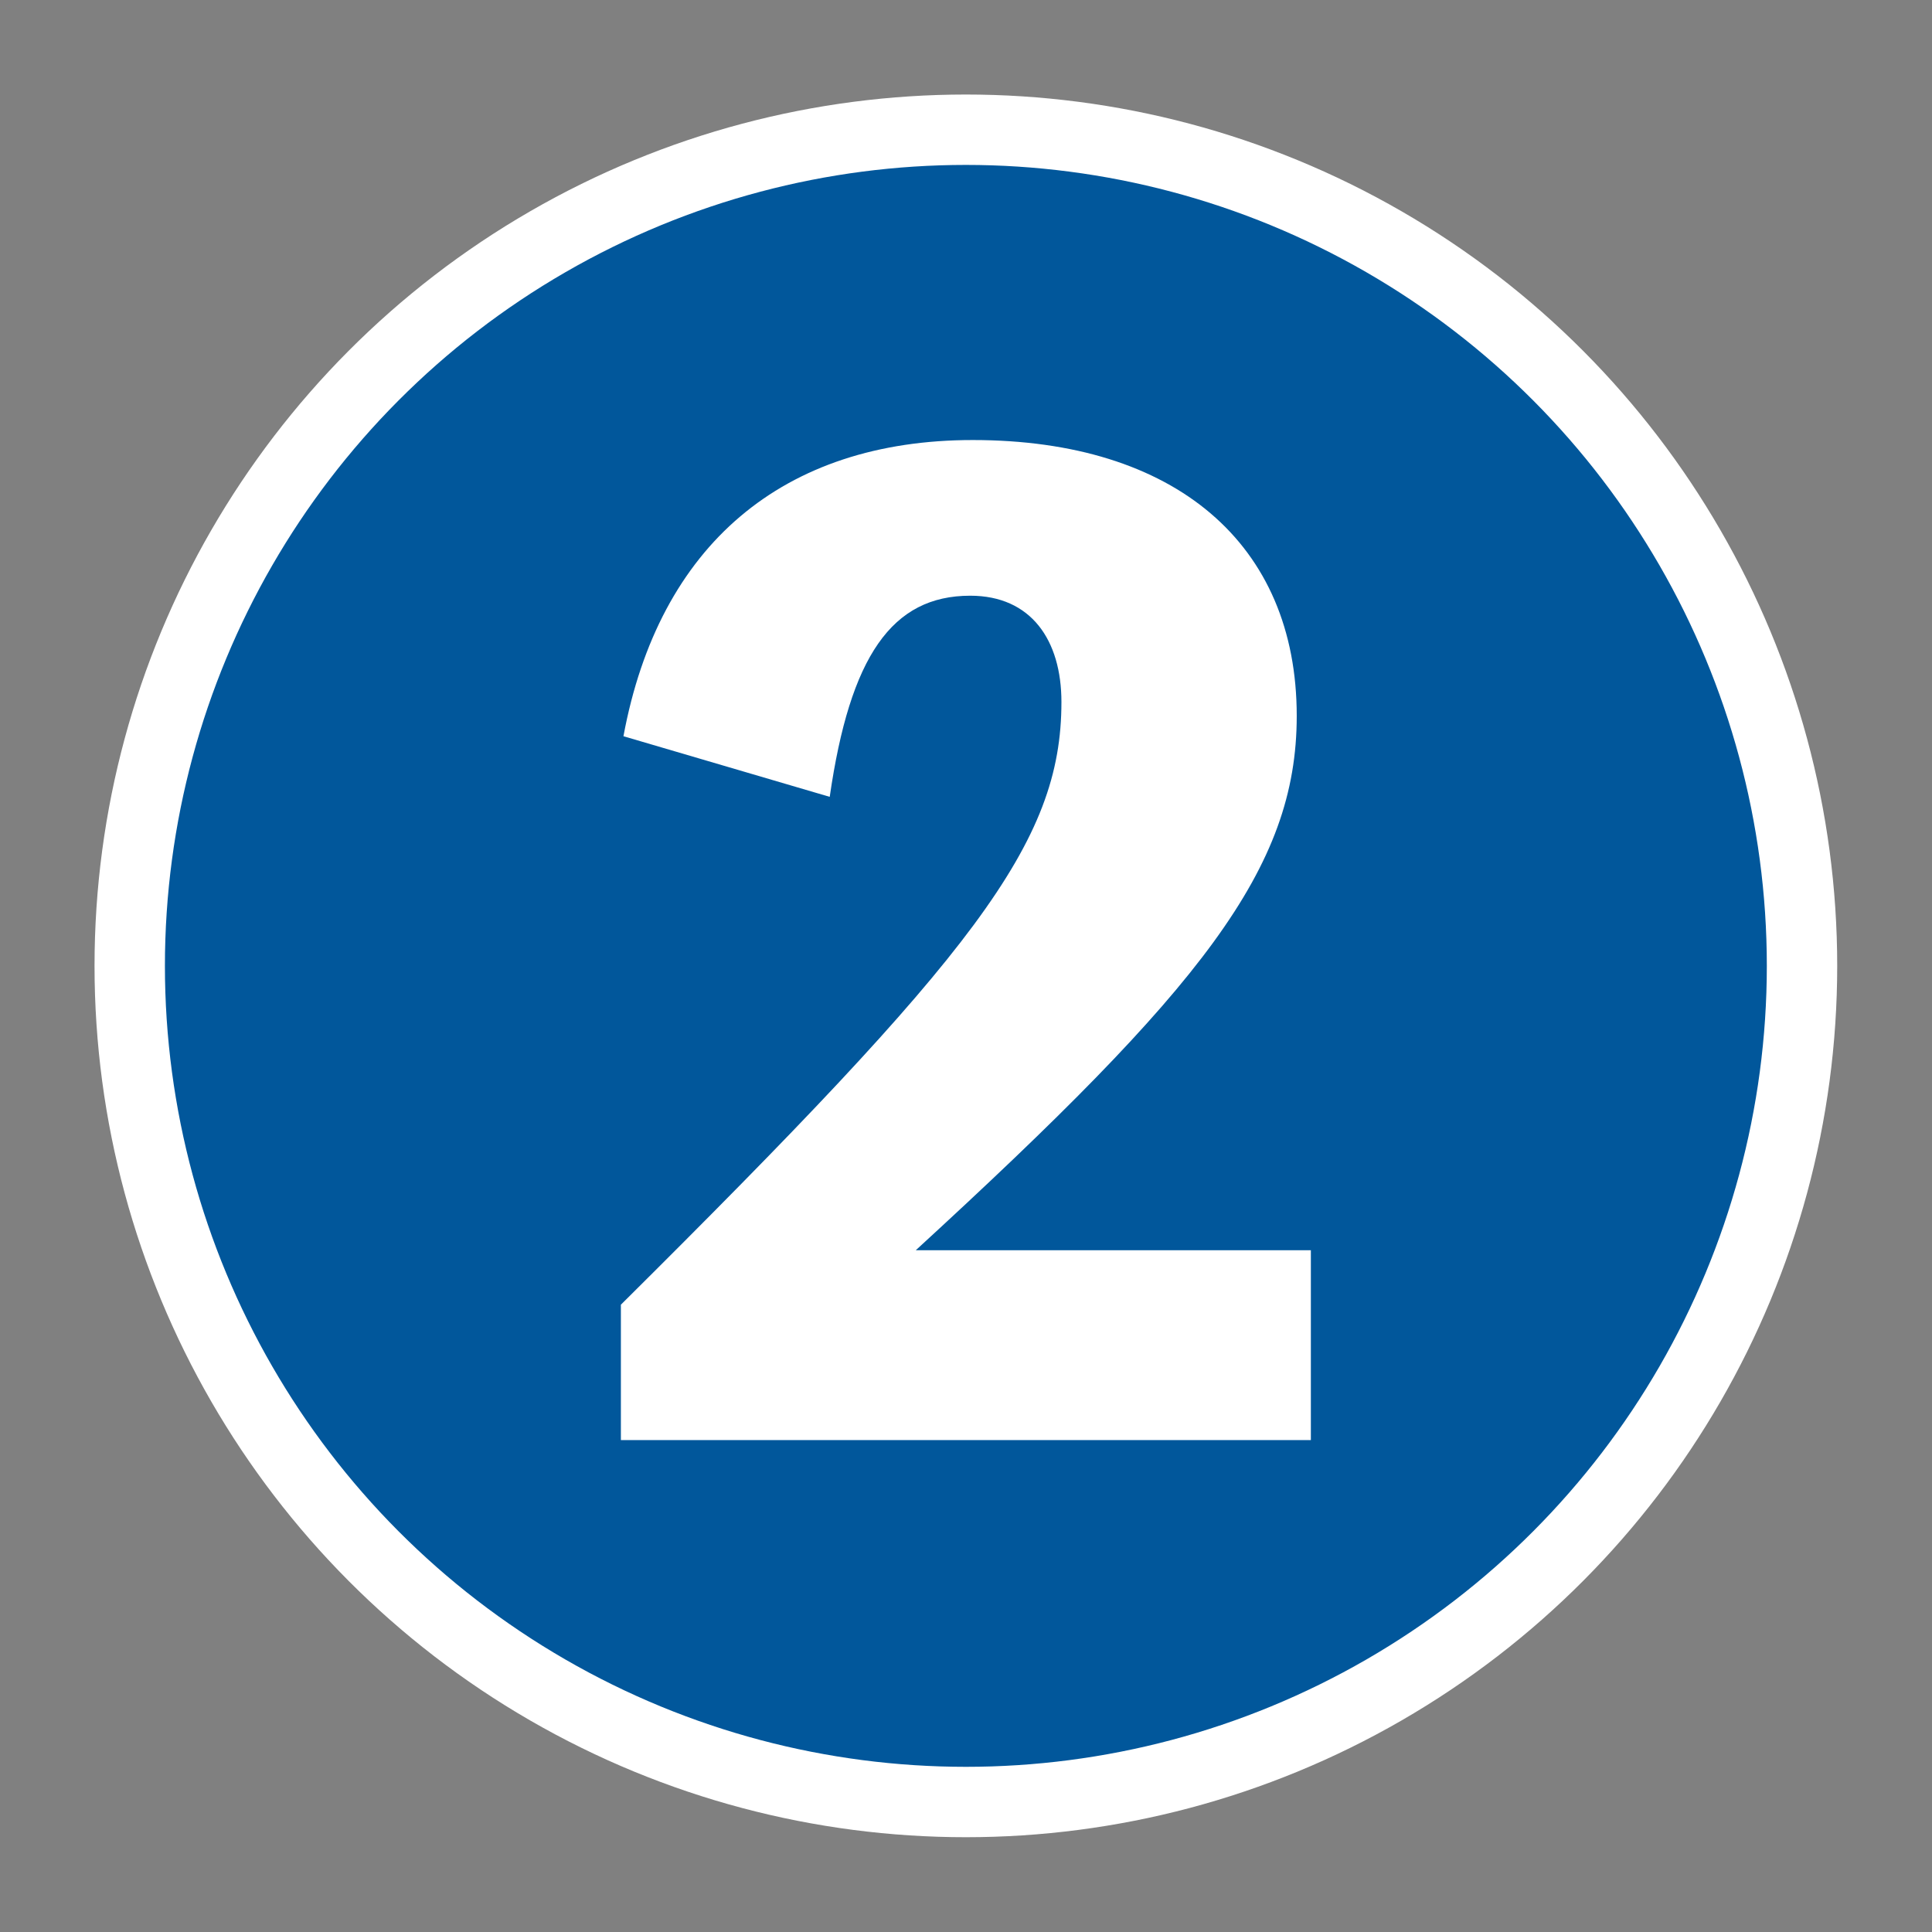
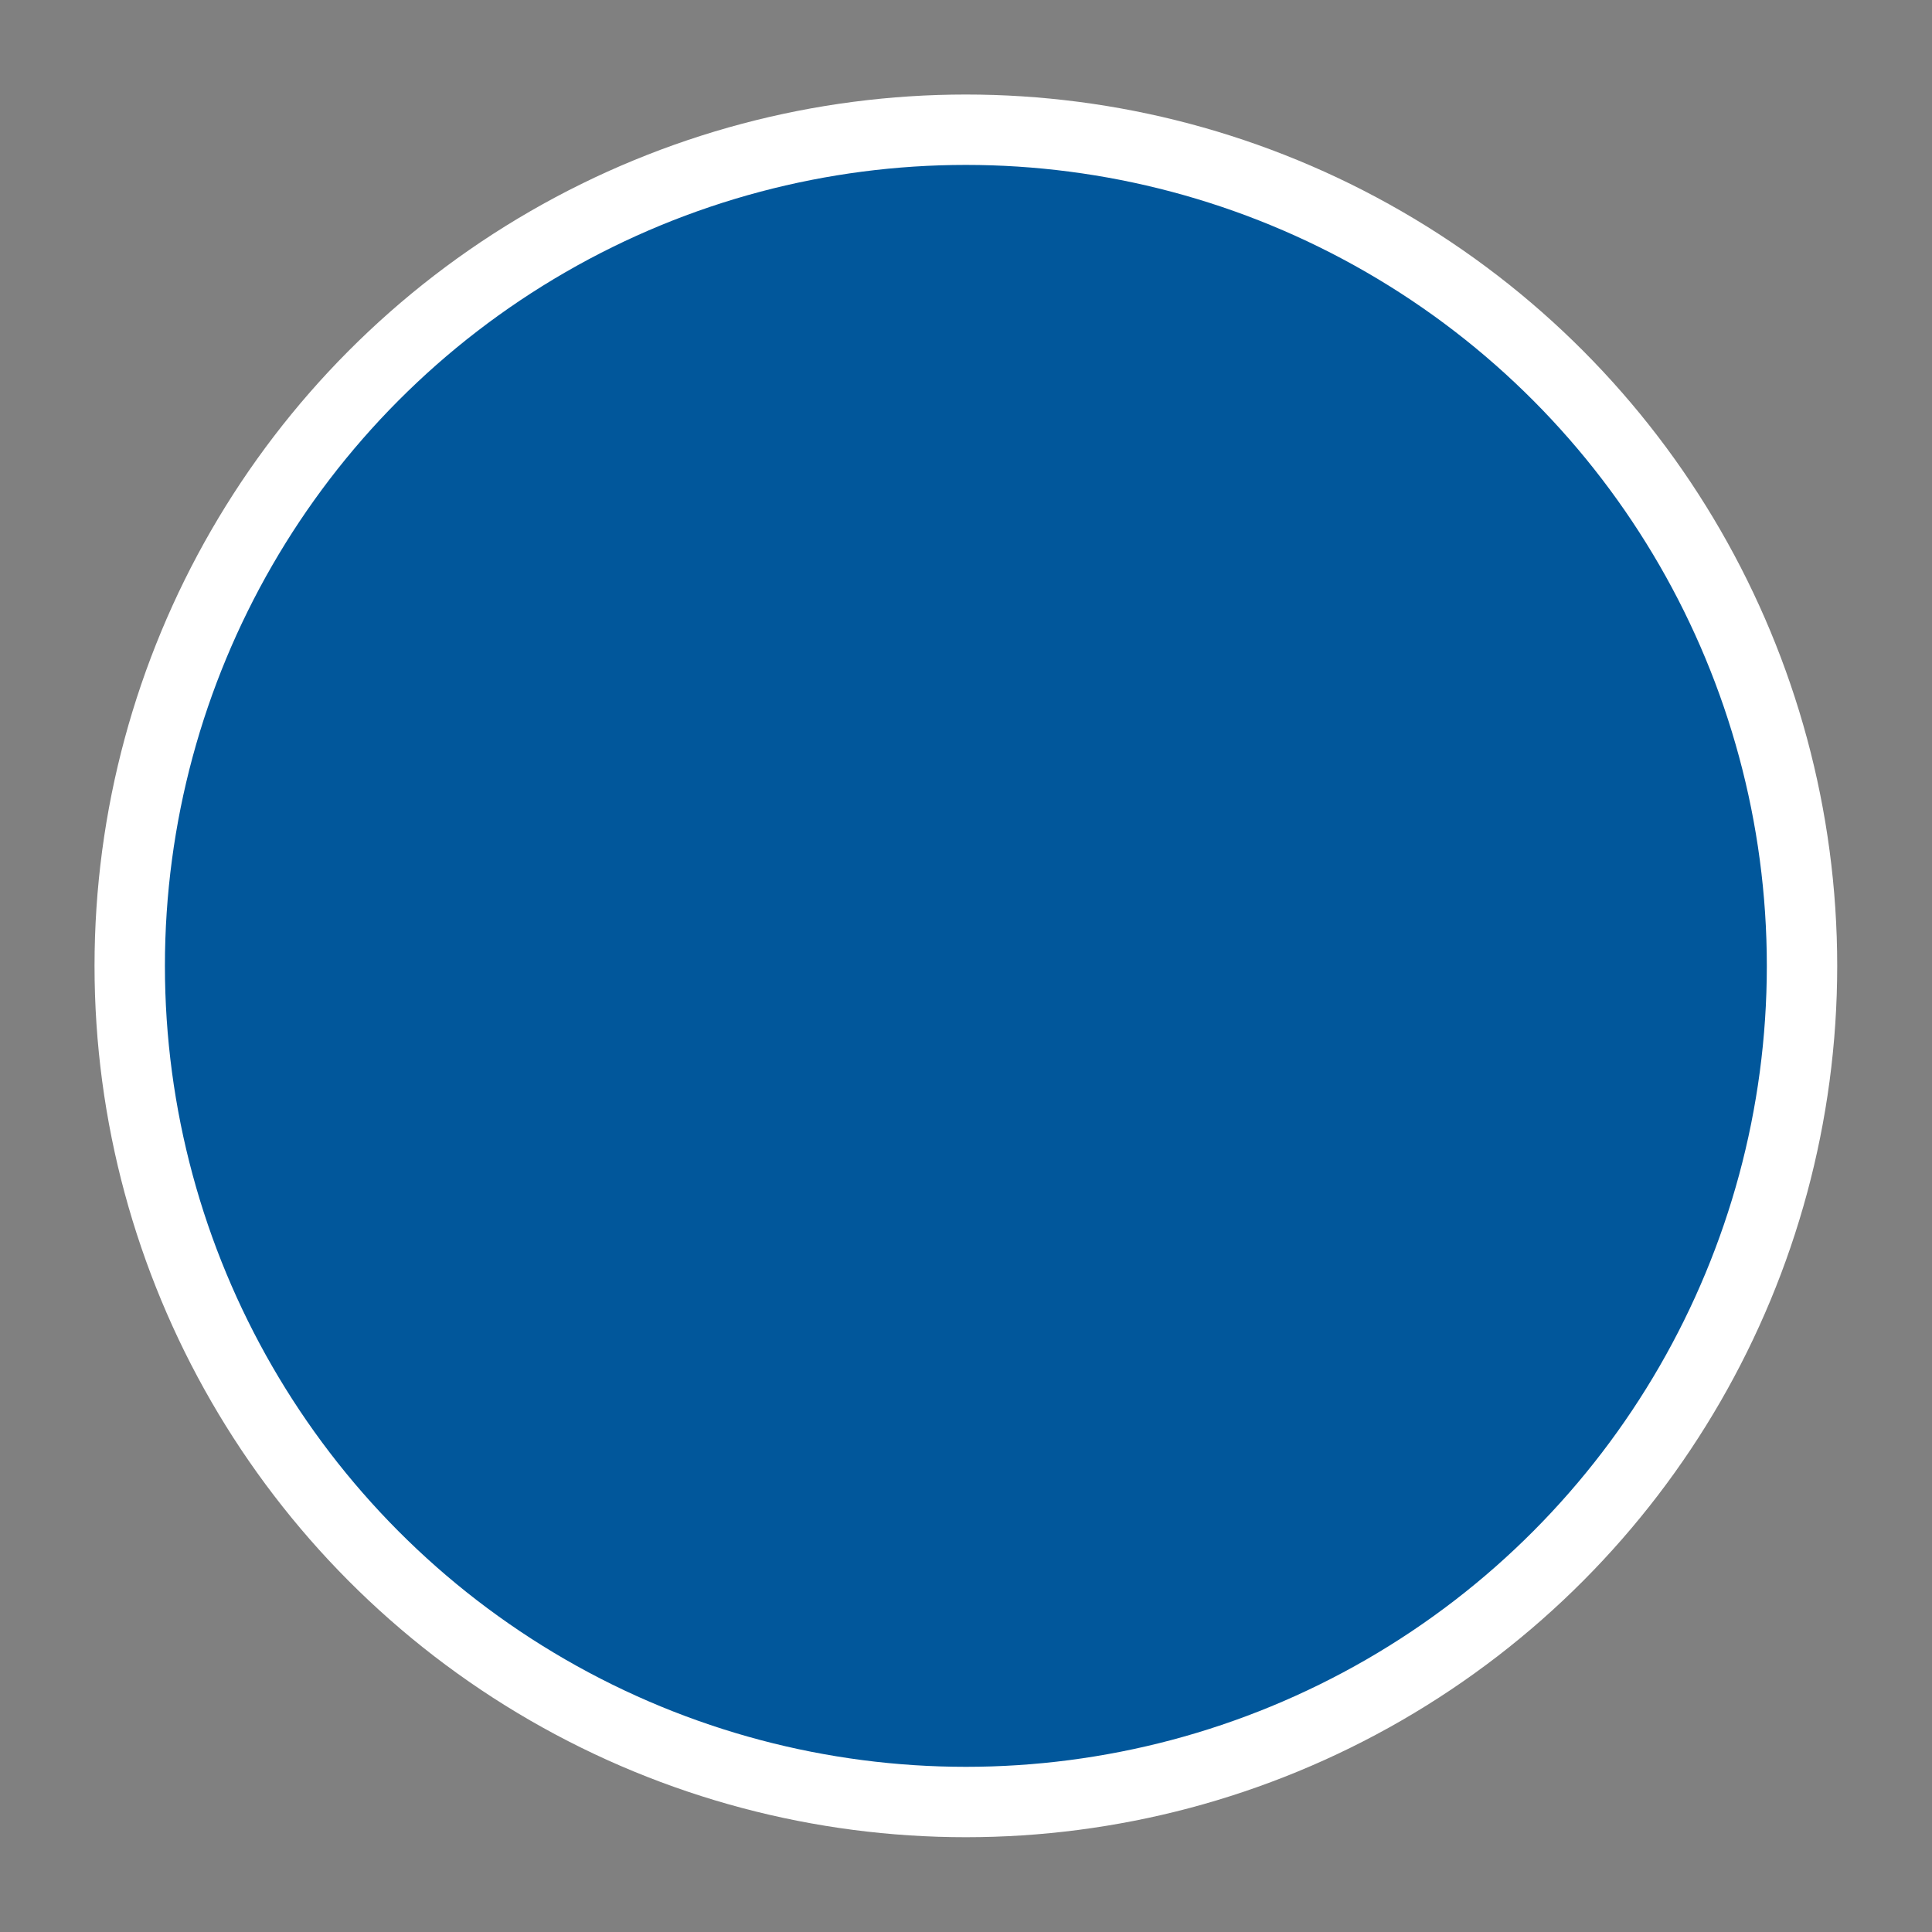
<svg xmlns="http://www.w3.org/2000/svg" id="_レイヤー_" viewBox="0 0 75.21 75.21">
  <rect x="0" y="0" width="75.21" height="75.21" fill="#808080" stroke="none" />
  <defs>
    <style>.cls-1{fill:#01579b;stroke:#fff;stroke-miterlimit:10;stroke-width:2.74px;}.cls-2{fill:none;}.cls-2,.cls-3{stroke-width:0px;}.cls-3{fill:#ffffff;}</style>
  </defs>
  <circle class="cls-1" cx="37.6" cy="37.6" r="32.55" />
-   <path class="cls-3" d="M51.03,48.67v7.39h-26.86v-5.27c13.75-13.65,17.15-17.94,17.15-23.46,0-2.41-1.18-4.14-3.55-4.14-3.05,0-4.68,2.36-5.47,7.83l-8.03-2.36c1.38-7.44,6.21-11.53,13.6-11.53,7.88,0,12.61,4.04,12.61,10.74,0,5.96-3.7,10.59-14.83,20.8h15.37Z" />
-   <rect class="cls-2" x=".68" y=".68" width="73.85" height="73.85" />
</svg>